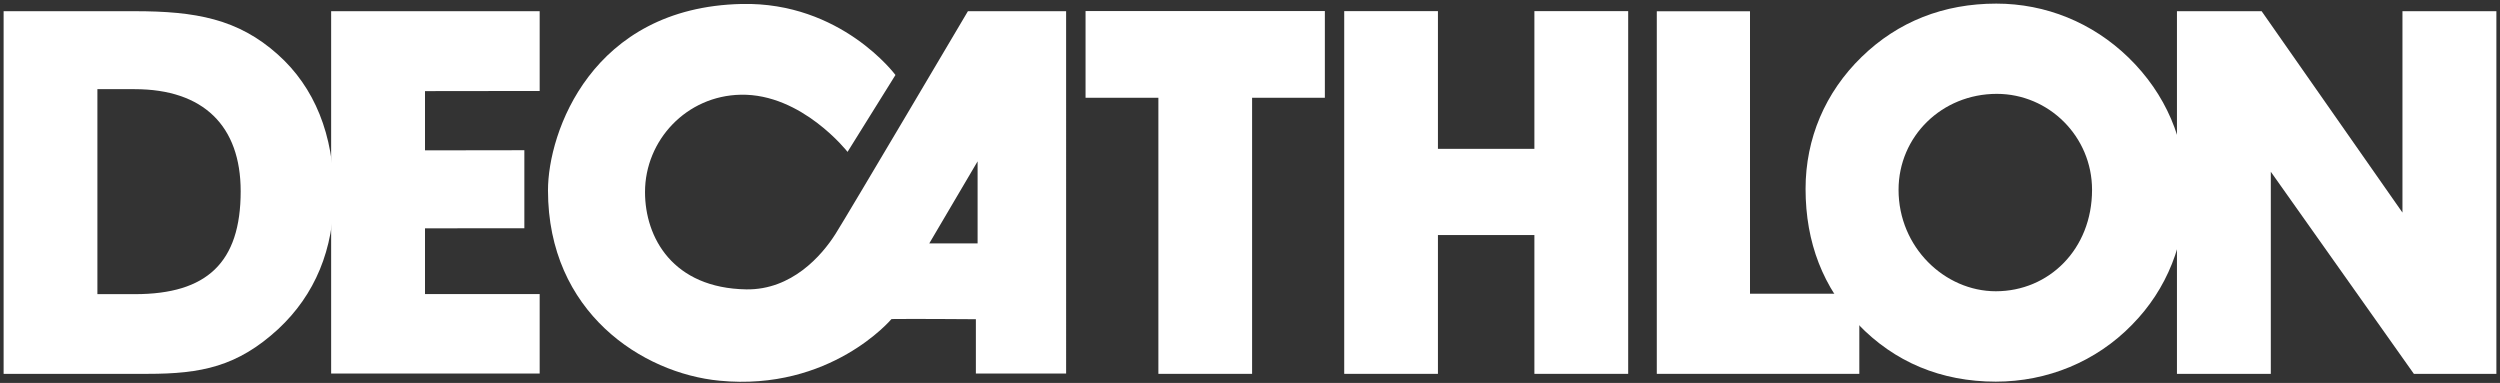
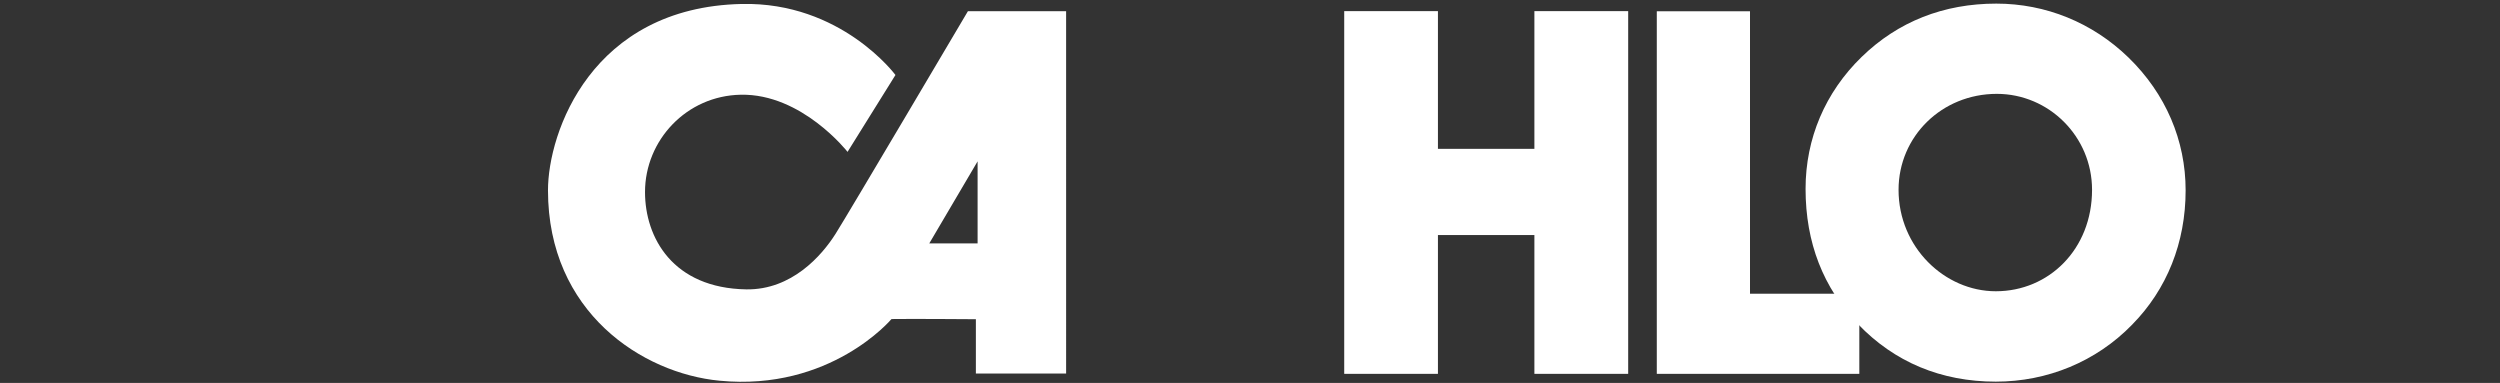
<svg xmlns="http://www.w3.org/2000/svg" version="1.1" id="Layer_1" x="0px" y="0px" viewBox="0 0 346 53" style="enable-background:new 0 0 346 53;" xml:space="preserve">
  <rect x="0" y="0" width="346" height="53" fill="#333333" stroke="none" />
  <style type="text/css">
	.st0{fill:#FFFFFF;}
</style>
  <g>
-     <polygon class="st0" points="45.83,1.55 74.69,1.55 74.69,12.59 58.82,12.61 58.82,20.81 72.57,20.79 72.57,31.59 58.82,31.6    58.82,40.7 74.69,40.7 74.69,51.7 45.83,51.7  " />
    <g>
      <path class="st0" d="M133.96,1.55c0,0-16.71,28.28-18.33,30.83c-1.9,3-6.05,7.75-12.32,7.67c-10.21-0.16-14.04-7.18-14.04-13.47    c0-7.17,5.74-13.33,13.25-13.47c8.47-0.17,14.78,7.91,14.78,7.91l6.63-10.64c0,0-7.5-10.14-21.29-9.83    c-20.77,0.46-26.8,17.77-26.8,25.79c0,16.89,13.07,25.33,23.74,26.35c15.36,1.49,23.78-8.51,23.78-8.51s-0.11-0.02,0.42-0.03    c3.1-0.03,11.28,0.03,11.28,0.03v7.52h12.49V1.55H133.96z M135.3,33.69h-6.69l6.69-11.36V33.69z" />
    </g>
-     <polygon class="st0" points="160.32,51.74 160.32,13.53 150.24,13.53 150.24,1.53 183.36,1.53 183.36,13.53 173.29,13.53    173.29,51.74  " />
    <polygon class="st0" points="212.36,32.53 199.01,32.53 199.01,51.74 186.04,51.74 186.04,1.54 199.01,1.54 199.01,20.6    212.36,20.6 212.36,1.54 225.34,1.54 225.34,51.74 212.36,51.74  " />
    <polygon class="st0" points="229.3,51.74 229.3,1.56 242.2,1.56 242.2,40.65 257.33,40.65 257.33,51.74  " />
    <g>
      <path class="st0" d="M257.65,7.88c5.04-4.9,11.36-7.38,18.64-7.38c6.83,0,13.3,2.62,18.28,7.45c5.19,5.04,7.92,11.51,7.92,18.39    c0,7.25-2.59,13.71-7.41,18.6c-4.97,5.11-11.73,7.88-18.86,7.88c-7.56,0-14.03-2.7-19.07-7.96c-4.82-5.04-7.26-11.27-7.26-18.72    C249.89,19.17,252.61,12.78,257.65,7.88 M276.22,40.31c7.35,0,13.32-5.82,13.32-14.04c0-7.38-5.98-13.28-13.18-13.28    c-7.62,0-13.6,5.9-13.6,13.28C262.76,34.23,269.16,40.31,276.22,40.31" />
    </g>
-     <polygon class="st0" points="301.29,51.74 301.29,1.55 313.01,1.55 332.5,29.42 332.5,1.55 345.5,1.55 345.5,51.74 334.08,51.74    314.28,23.77 314.28,51.74  " />
    <g>
-       <path class="st0" d="M0.5,51.74V1.55h18.13c8.42,0,14.31,1.05,19.83,6c5.06,4.52,7.75,11.09,7.75,19.34    c0,7.62-2.61,13.9-7.69,18.64c-5.66,5.21-10.66,6.21-18.11,6.21H0.5z M33.31,26.47c0-9.04-5.15-14.13-14.68-14.13h-5.15v28.37    h5.21C28.62,40.71,33.31,36.35,33.31,26.47" />
-     </g>
+       </g>
  </g>
</svg>